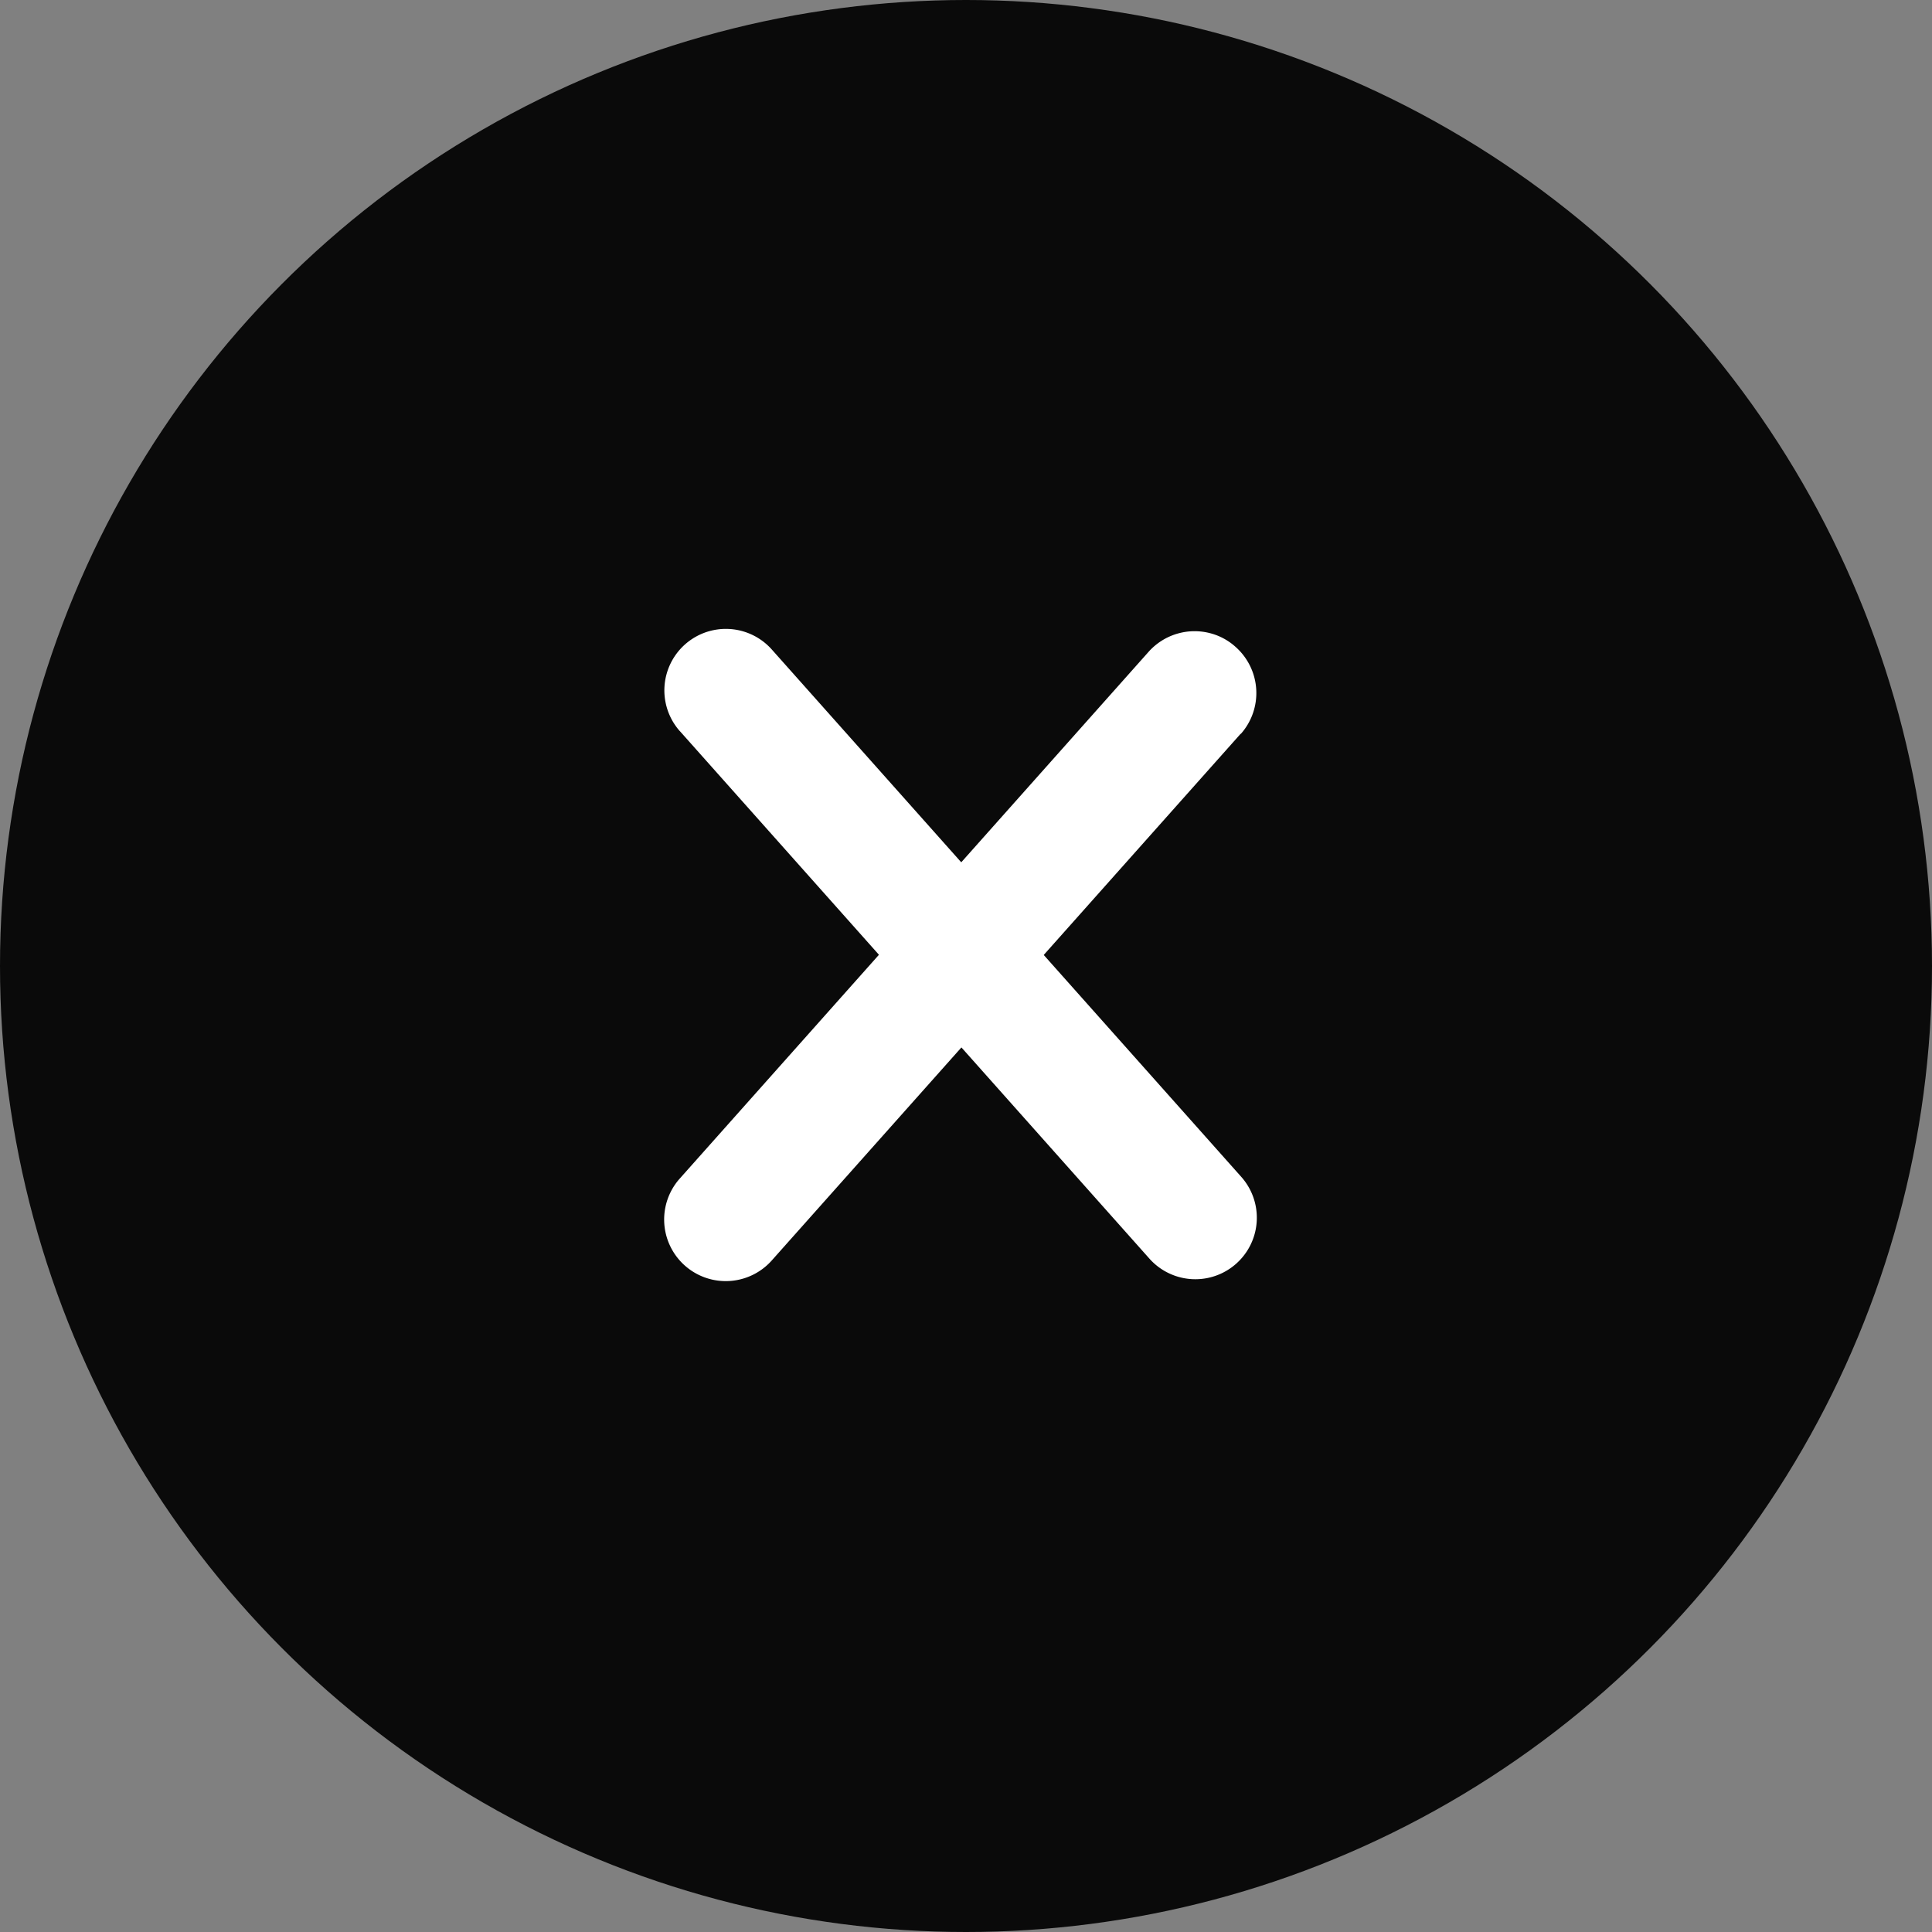
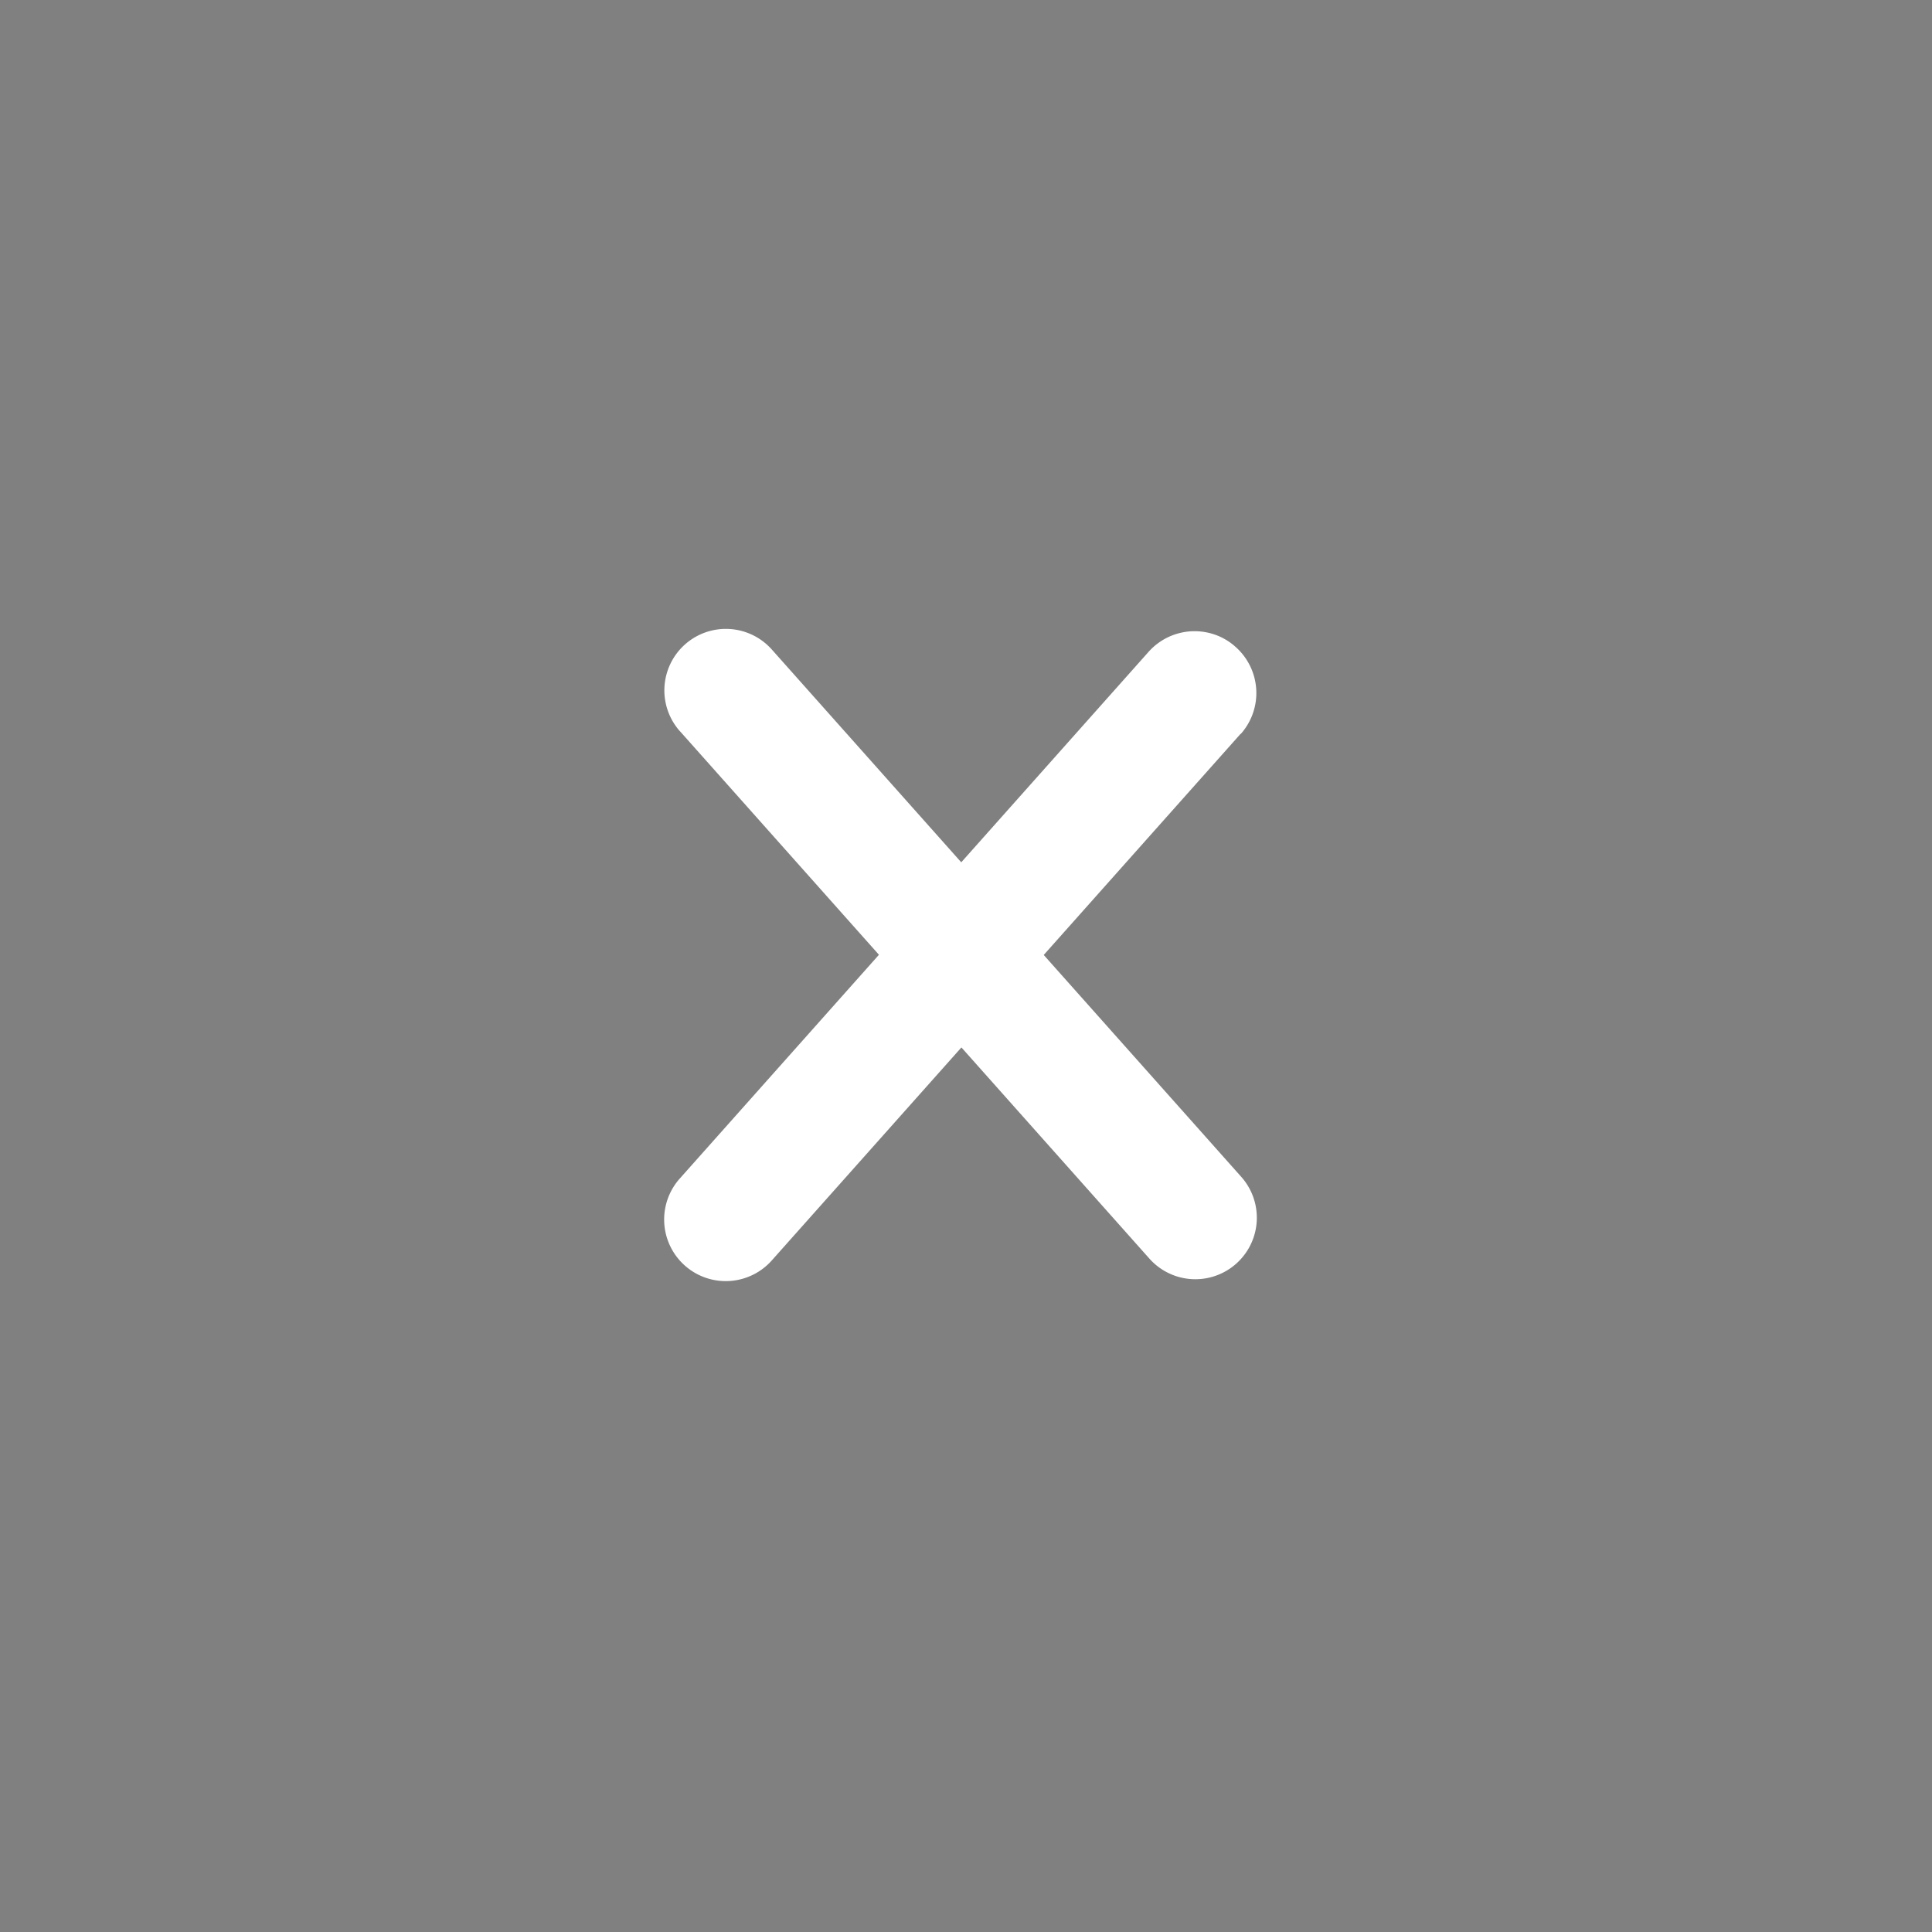
<svg xmlns="http://www.w3.org/2000/svg" width="56" height="56" viewBox="0 0 56 56">
  <rect x="0" y="0" width="56" height="56" fill="#808080" stroke="none" />
  <g id="Group_202" data-name="Group 202" transform="translate(-1730 -84)">
-     <circle id="Ellipse_18" data-name="Ellipse 18" cx="28" cy="28" r="28" transform="translate(1730 84)" fill="#0a0a0a" />
    <g id="Group_157" data-name="Group 157" transform="translate(-15 1)">
      <path id="Path_29" data-name="Path 29" d="M181.793,31.278l-9.183,18.283a1.785,1.785,0,0,1-3.191-1.6L178.6,29.676a1.787,1.787,0,0,1,1.6-.986,1.754,1.754,0,0,1,.8.193,1.786,1.786,0,0,1,.8,2.395" transform="matrix(0.966, 0.259, -0.259, 0.966, 1613.449, 26.971)" fill="#fff" />
      <path id="Path_30" data-name="Path 30" d="M201.87,31.271l9.184,18.289a1.782,1.782,0,1,0,3.185-1.6l-9.184-18.286a1.782,1.782,0,0,0-3.185,1.6" transform="matrix(0.966, -0.259, 0.259, 0.966, 1561.602, 126.27)" fill="#fff" />
    </g>
  </g>
</svg>